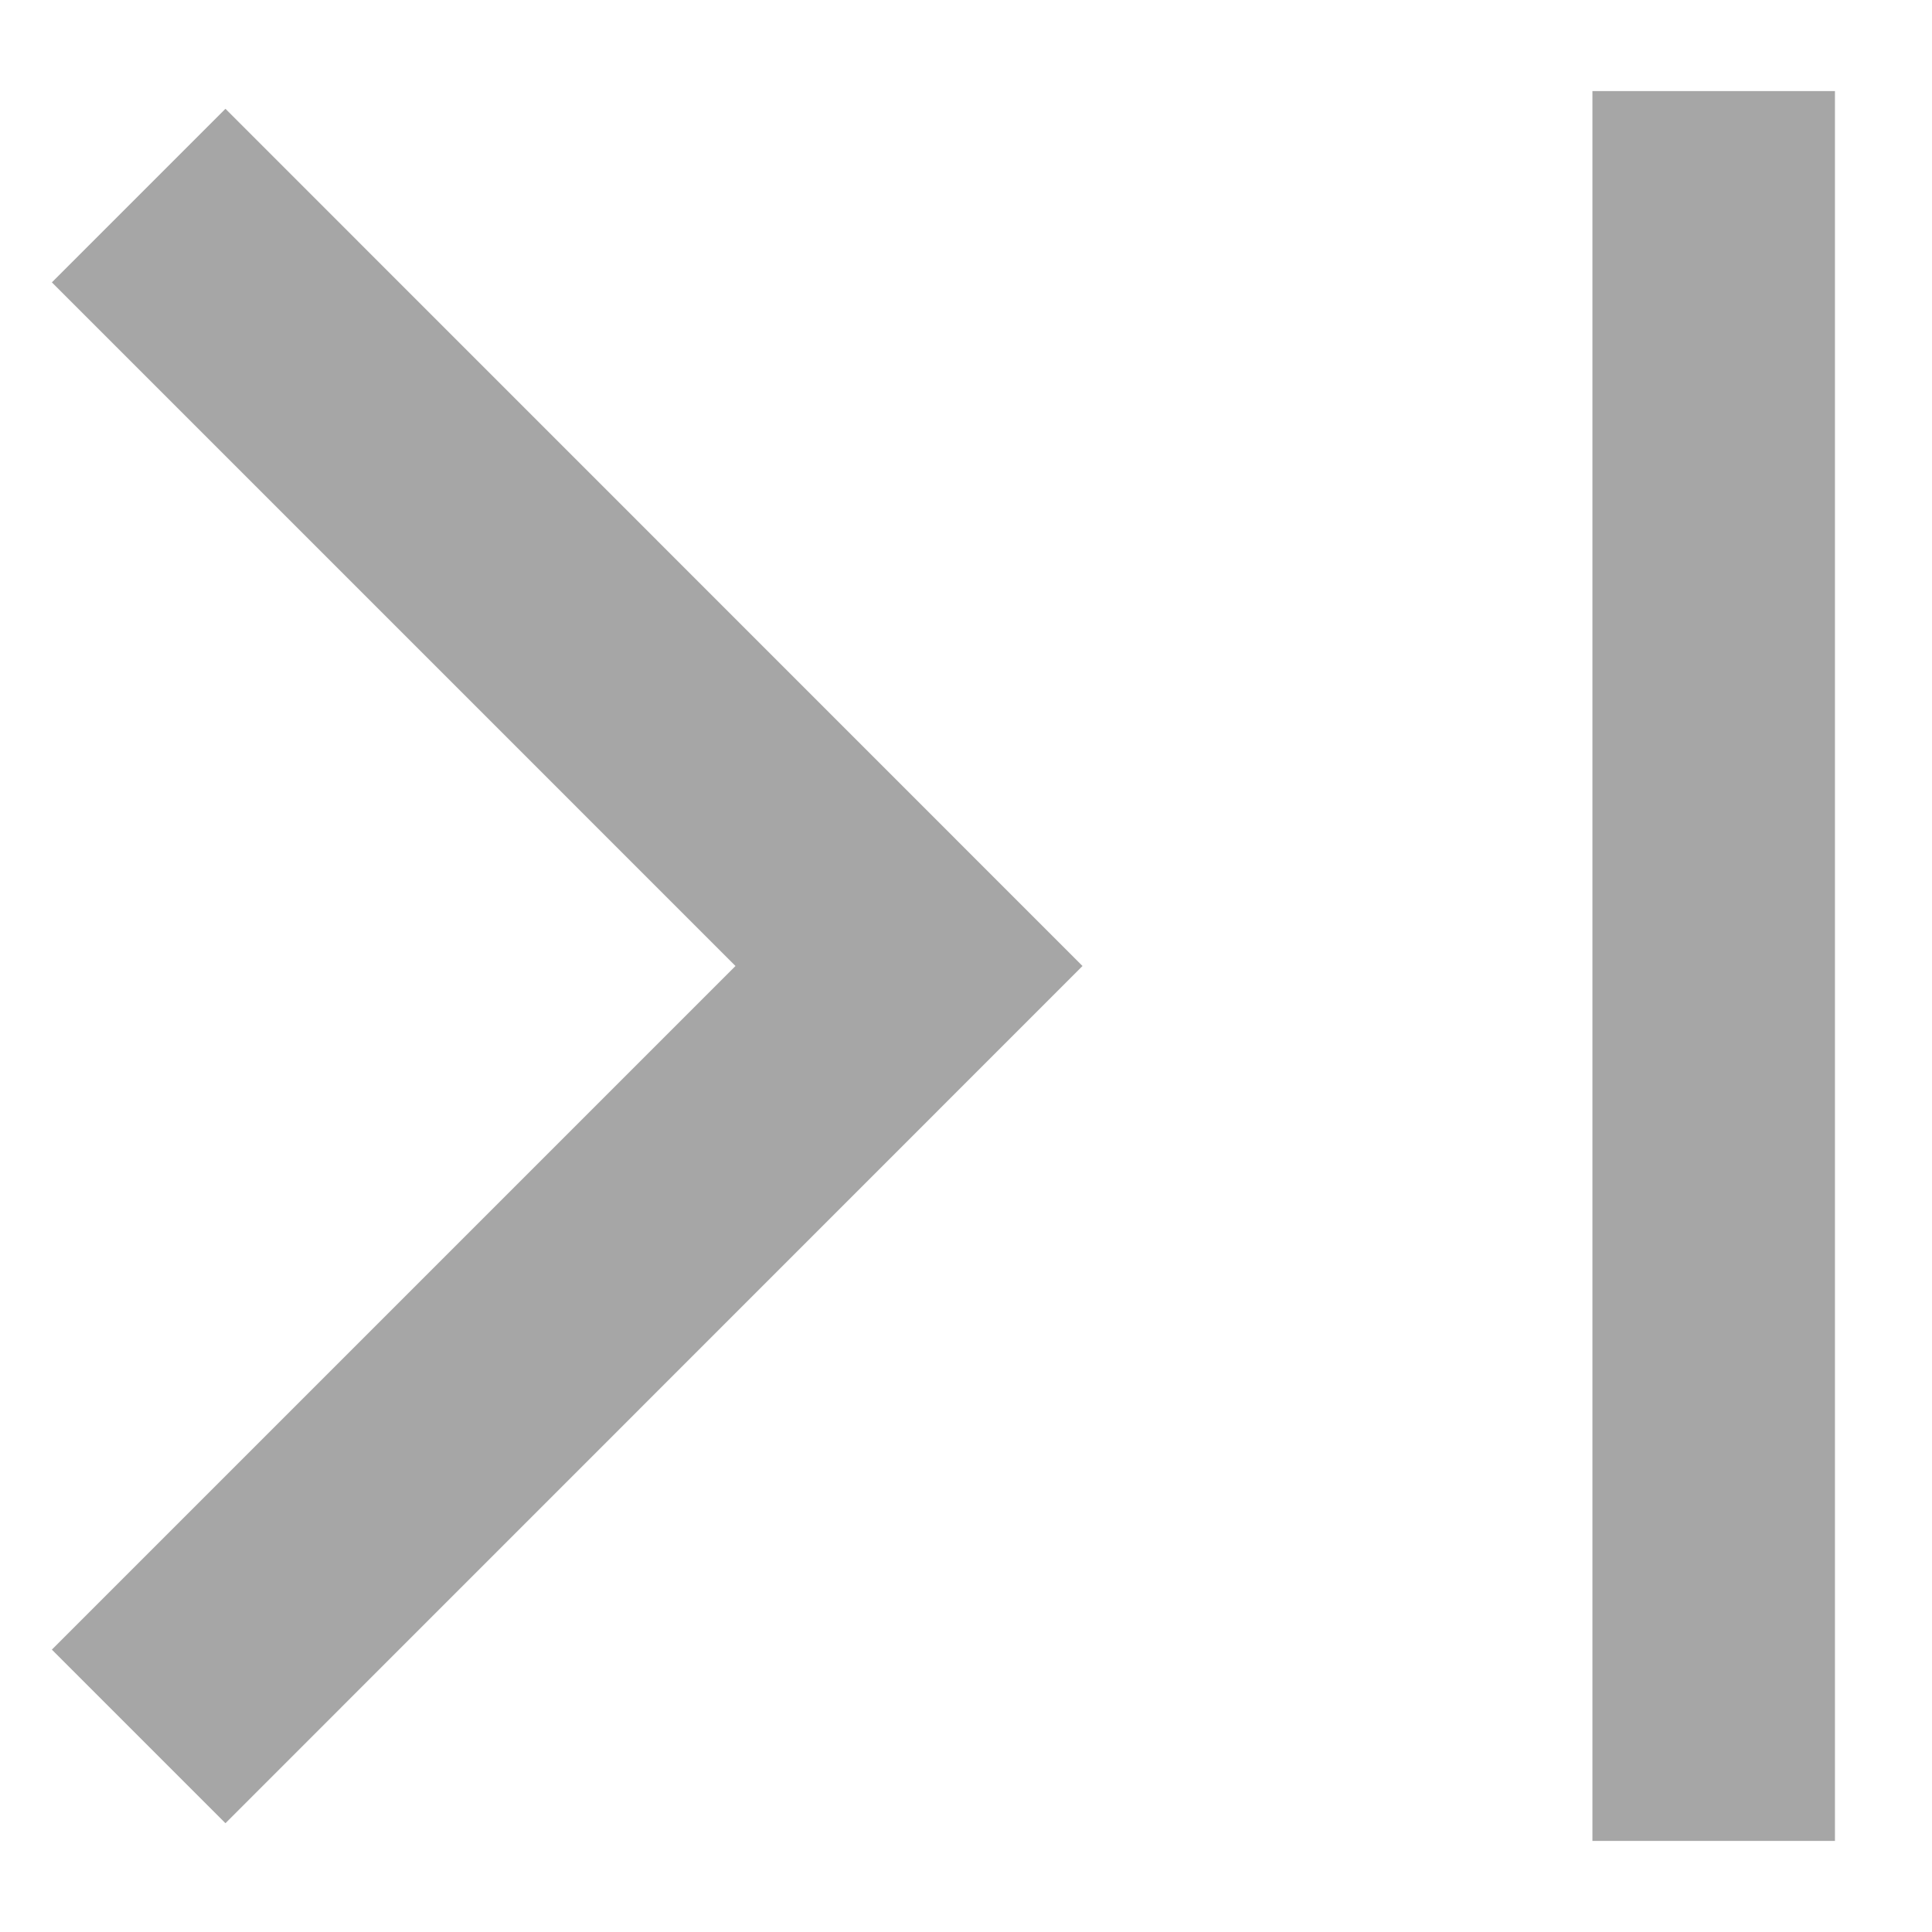
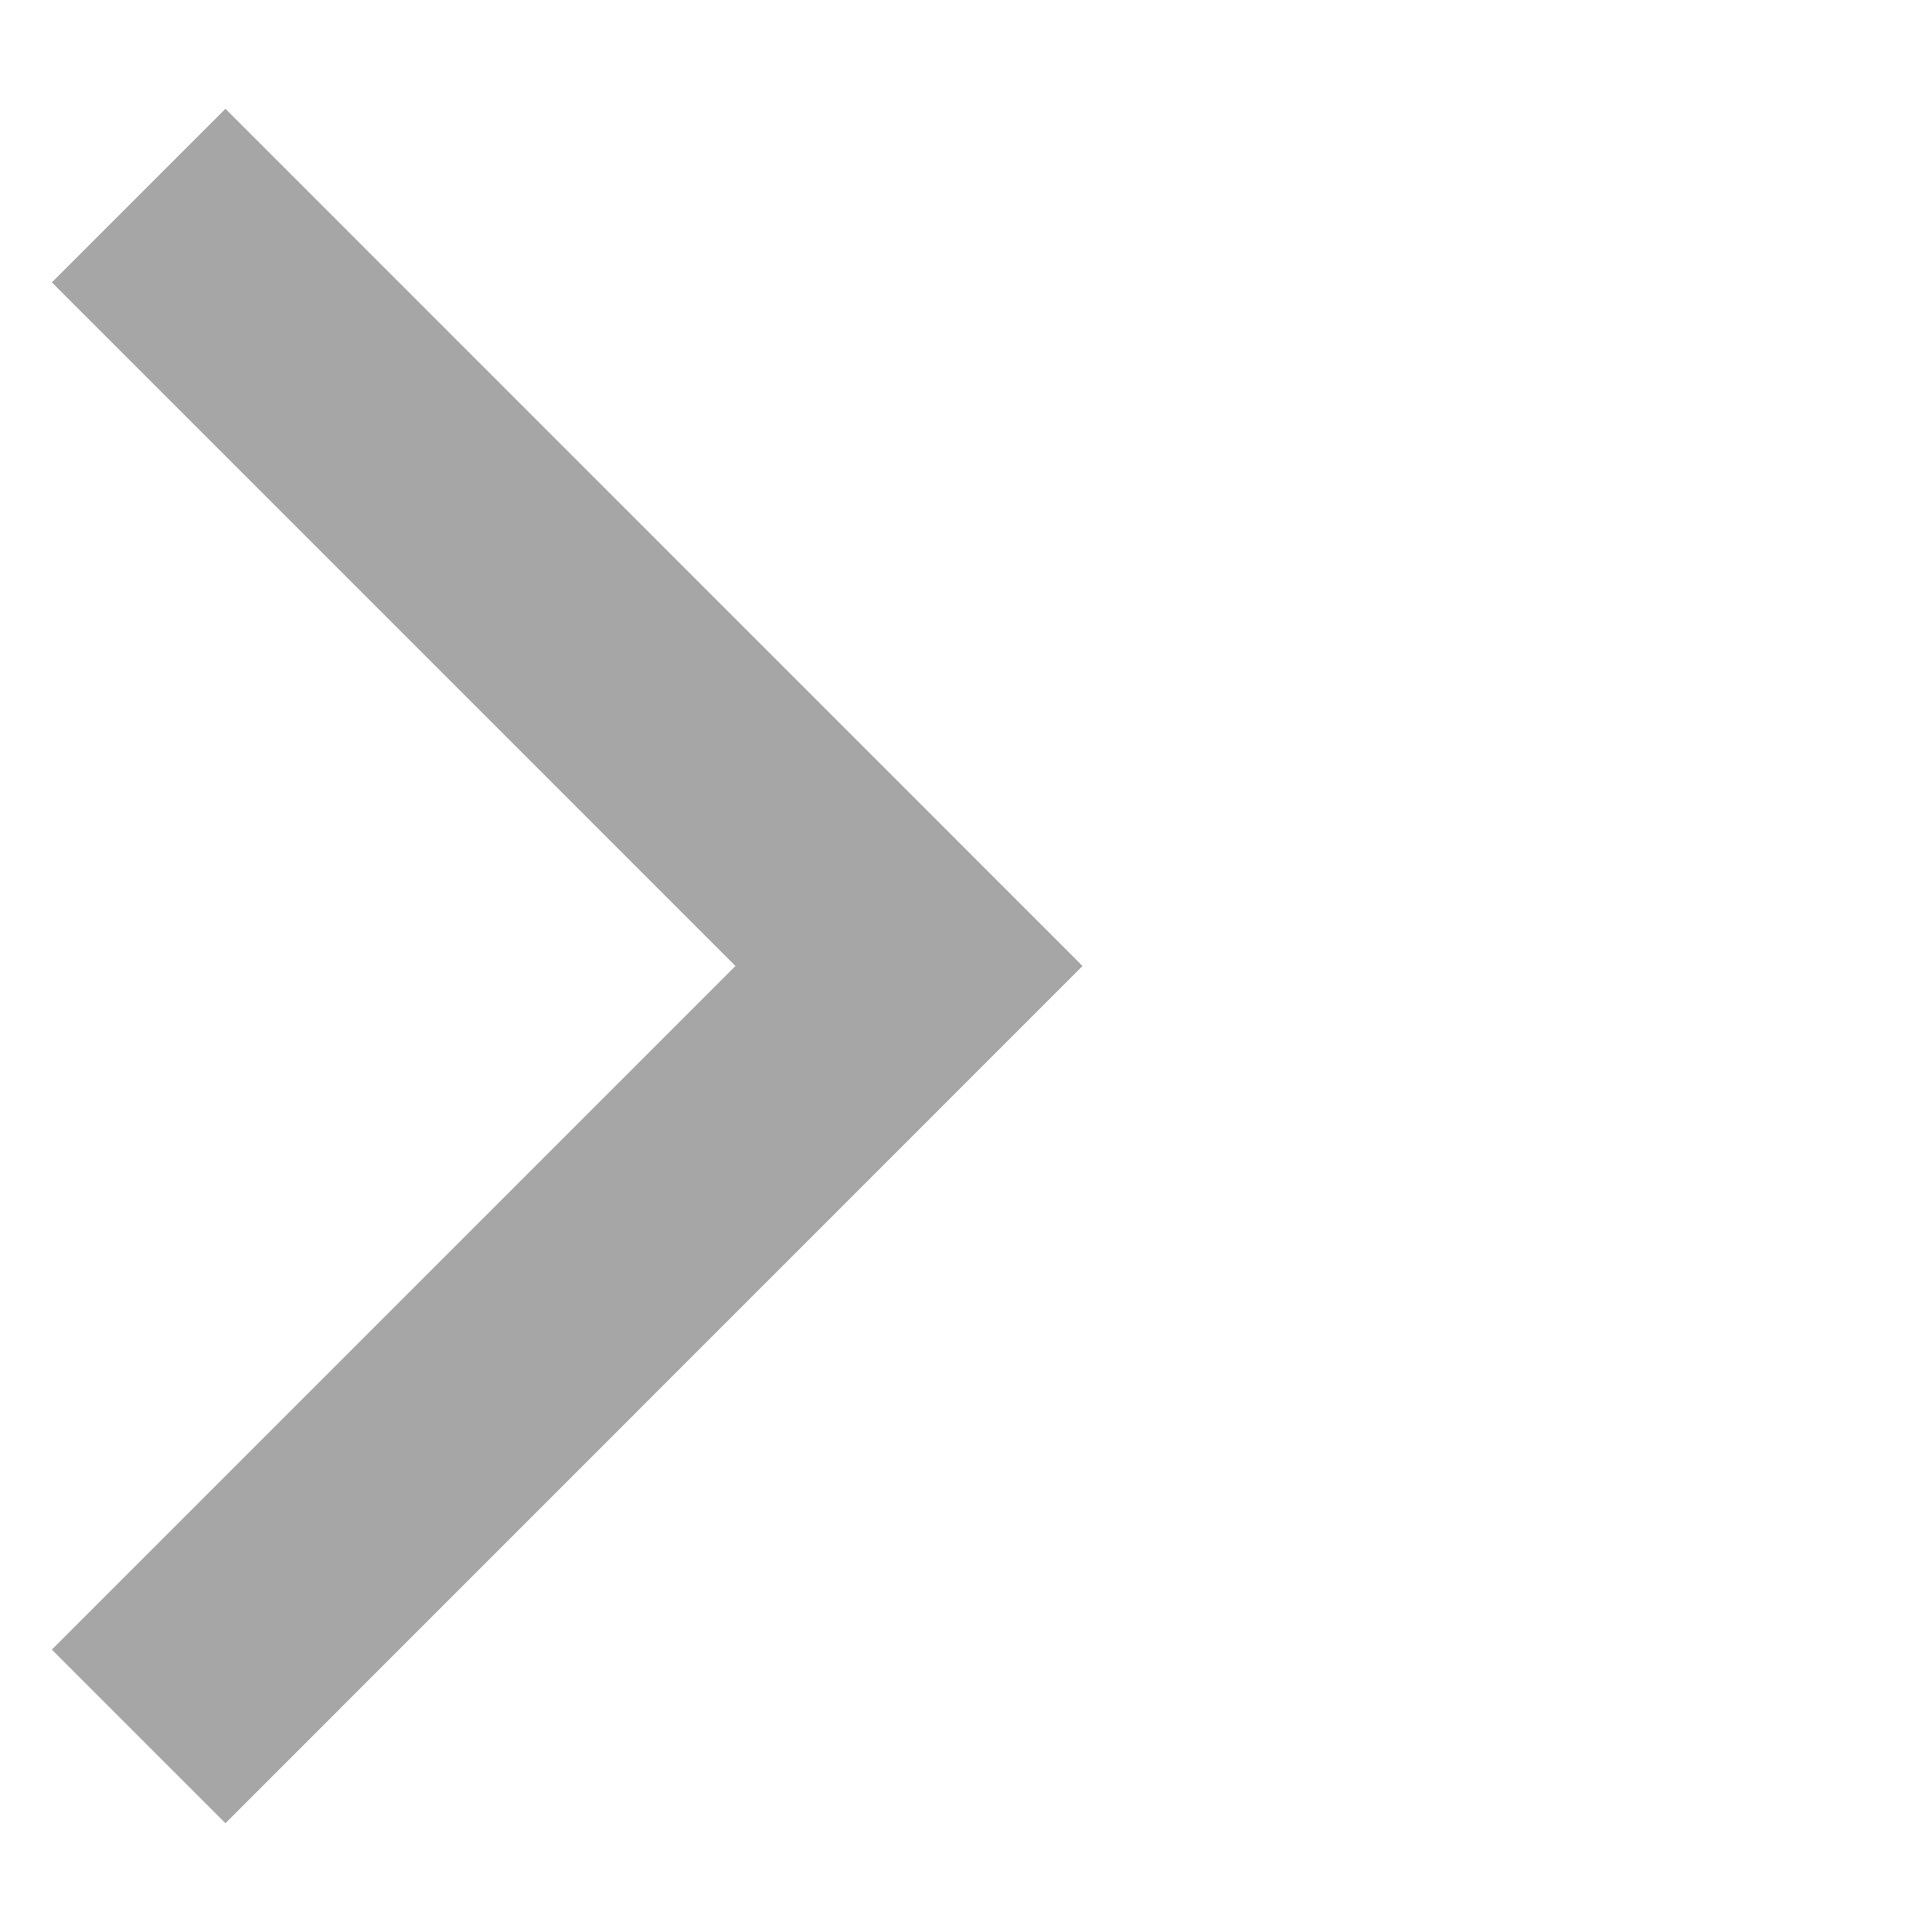
<svg xmlns="http://www.w3.org/2000/svg" width="13" height="13" viewBox="0 0 13 13" fill="none">
-   <path opacity="0.4" d="M1.517 12.268L0.349 11.1L4.949 6.5L0.349 1.9L1.517 0.732L7.284 6.5L1.517 12.268ZM10.715 12.387V0.613H12.347V12.387H10.715Z" fill="#222222" />
+   <path opacity="0.4" d="M1.517 12.268L0.349 11.1L4.949 6.5L0.349 1.9L1.517 0.732L7.284 6.5L1.517 12.268ZM10.715 12.387V0.613H12.347H10.715Z" fill="#222222" />
</svg>